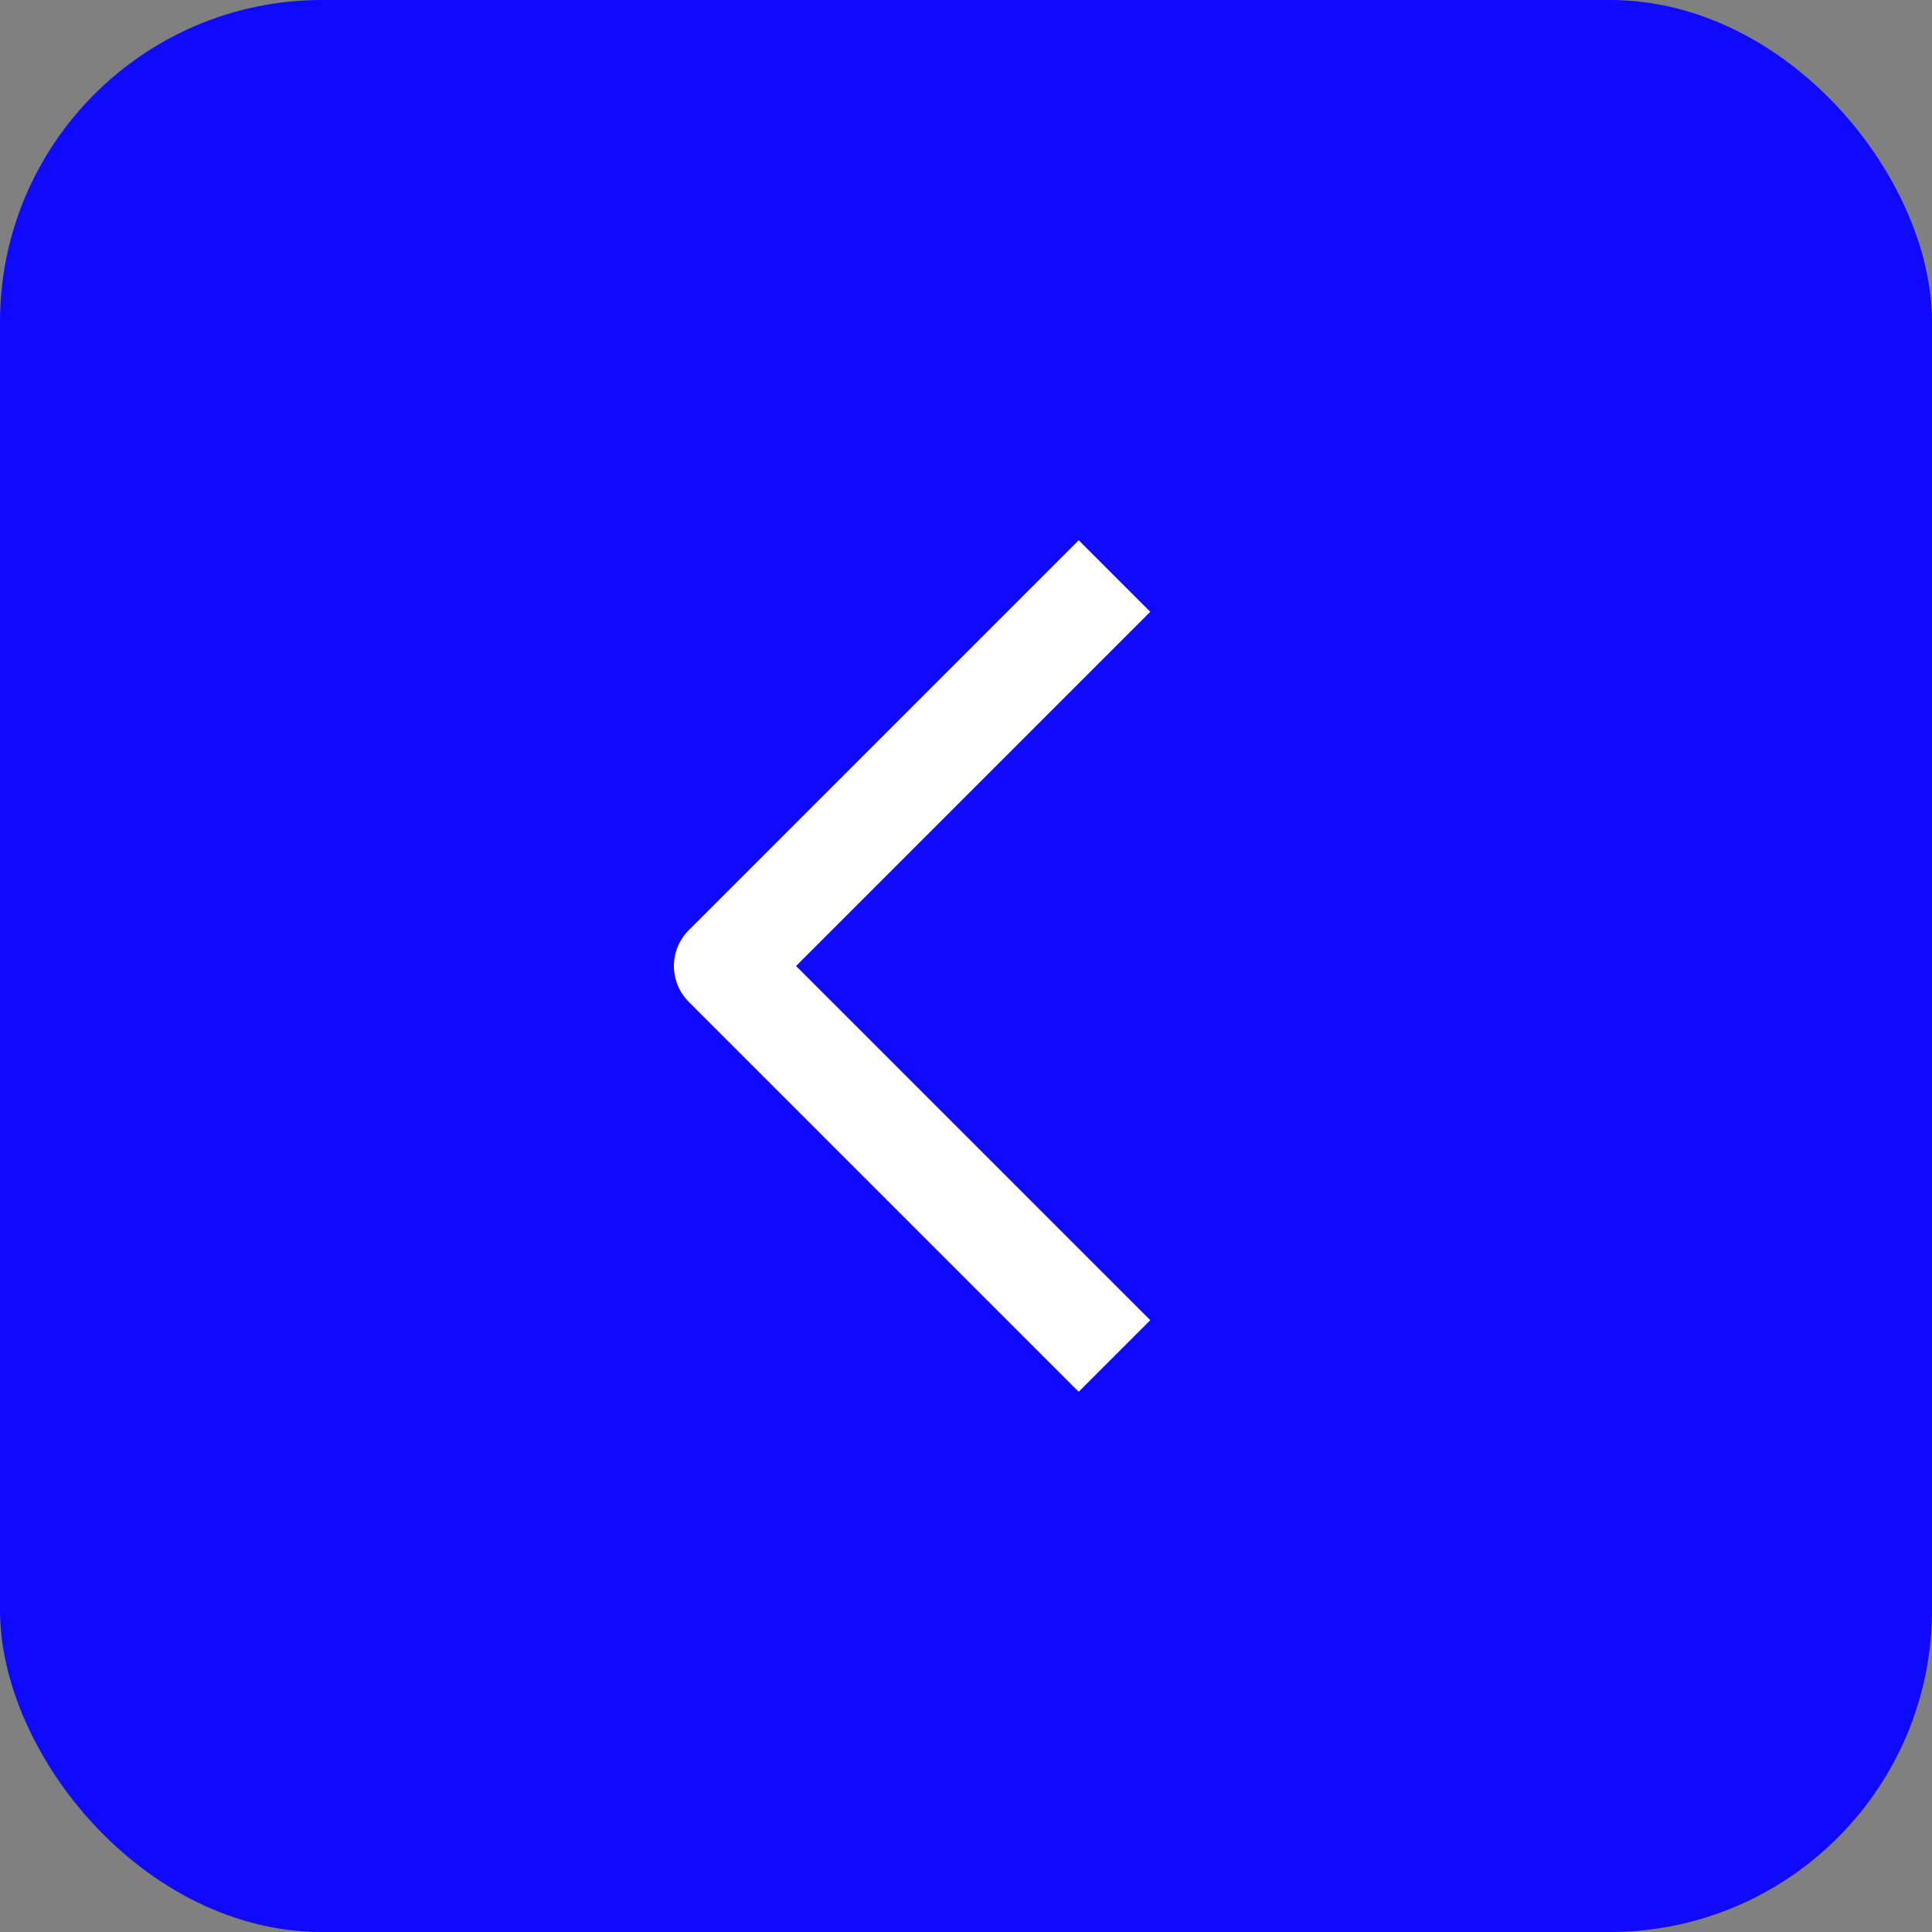
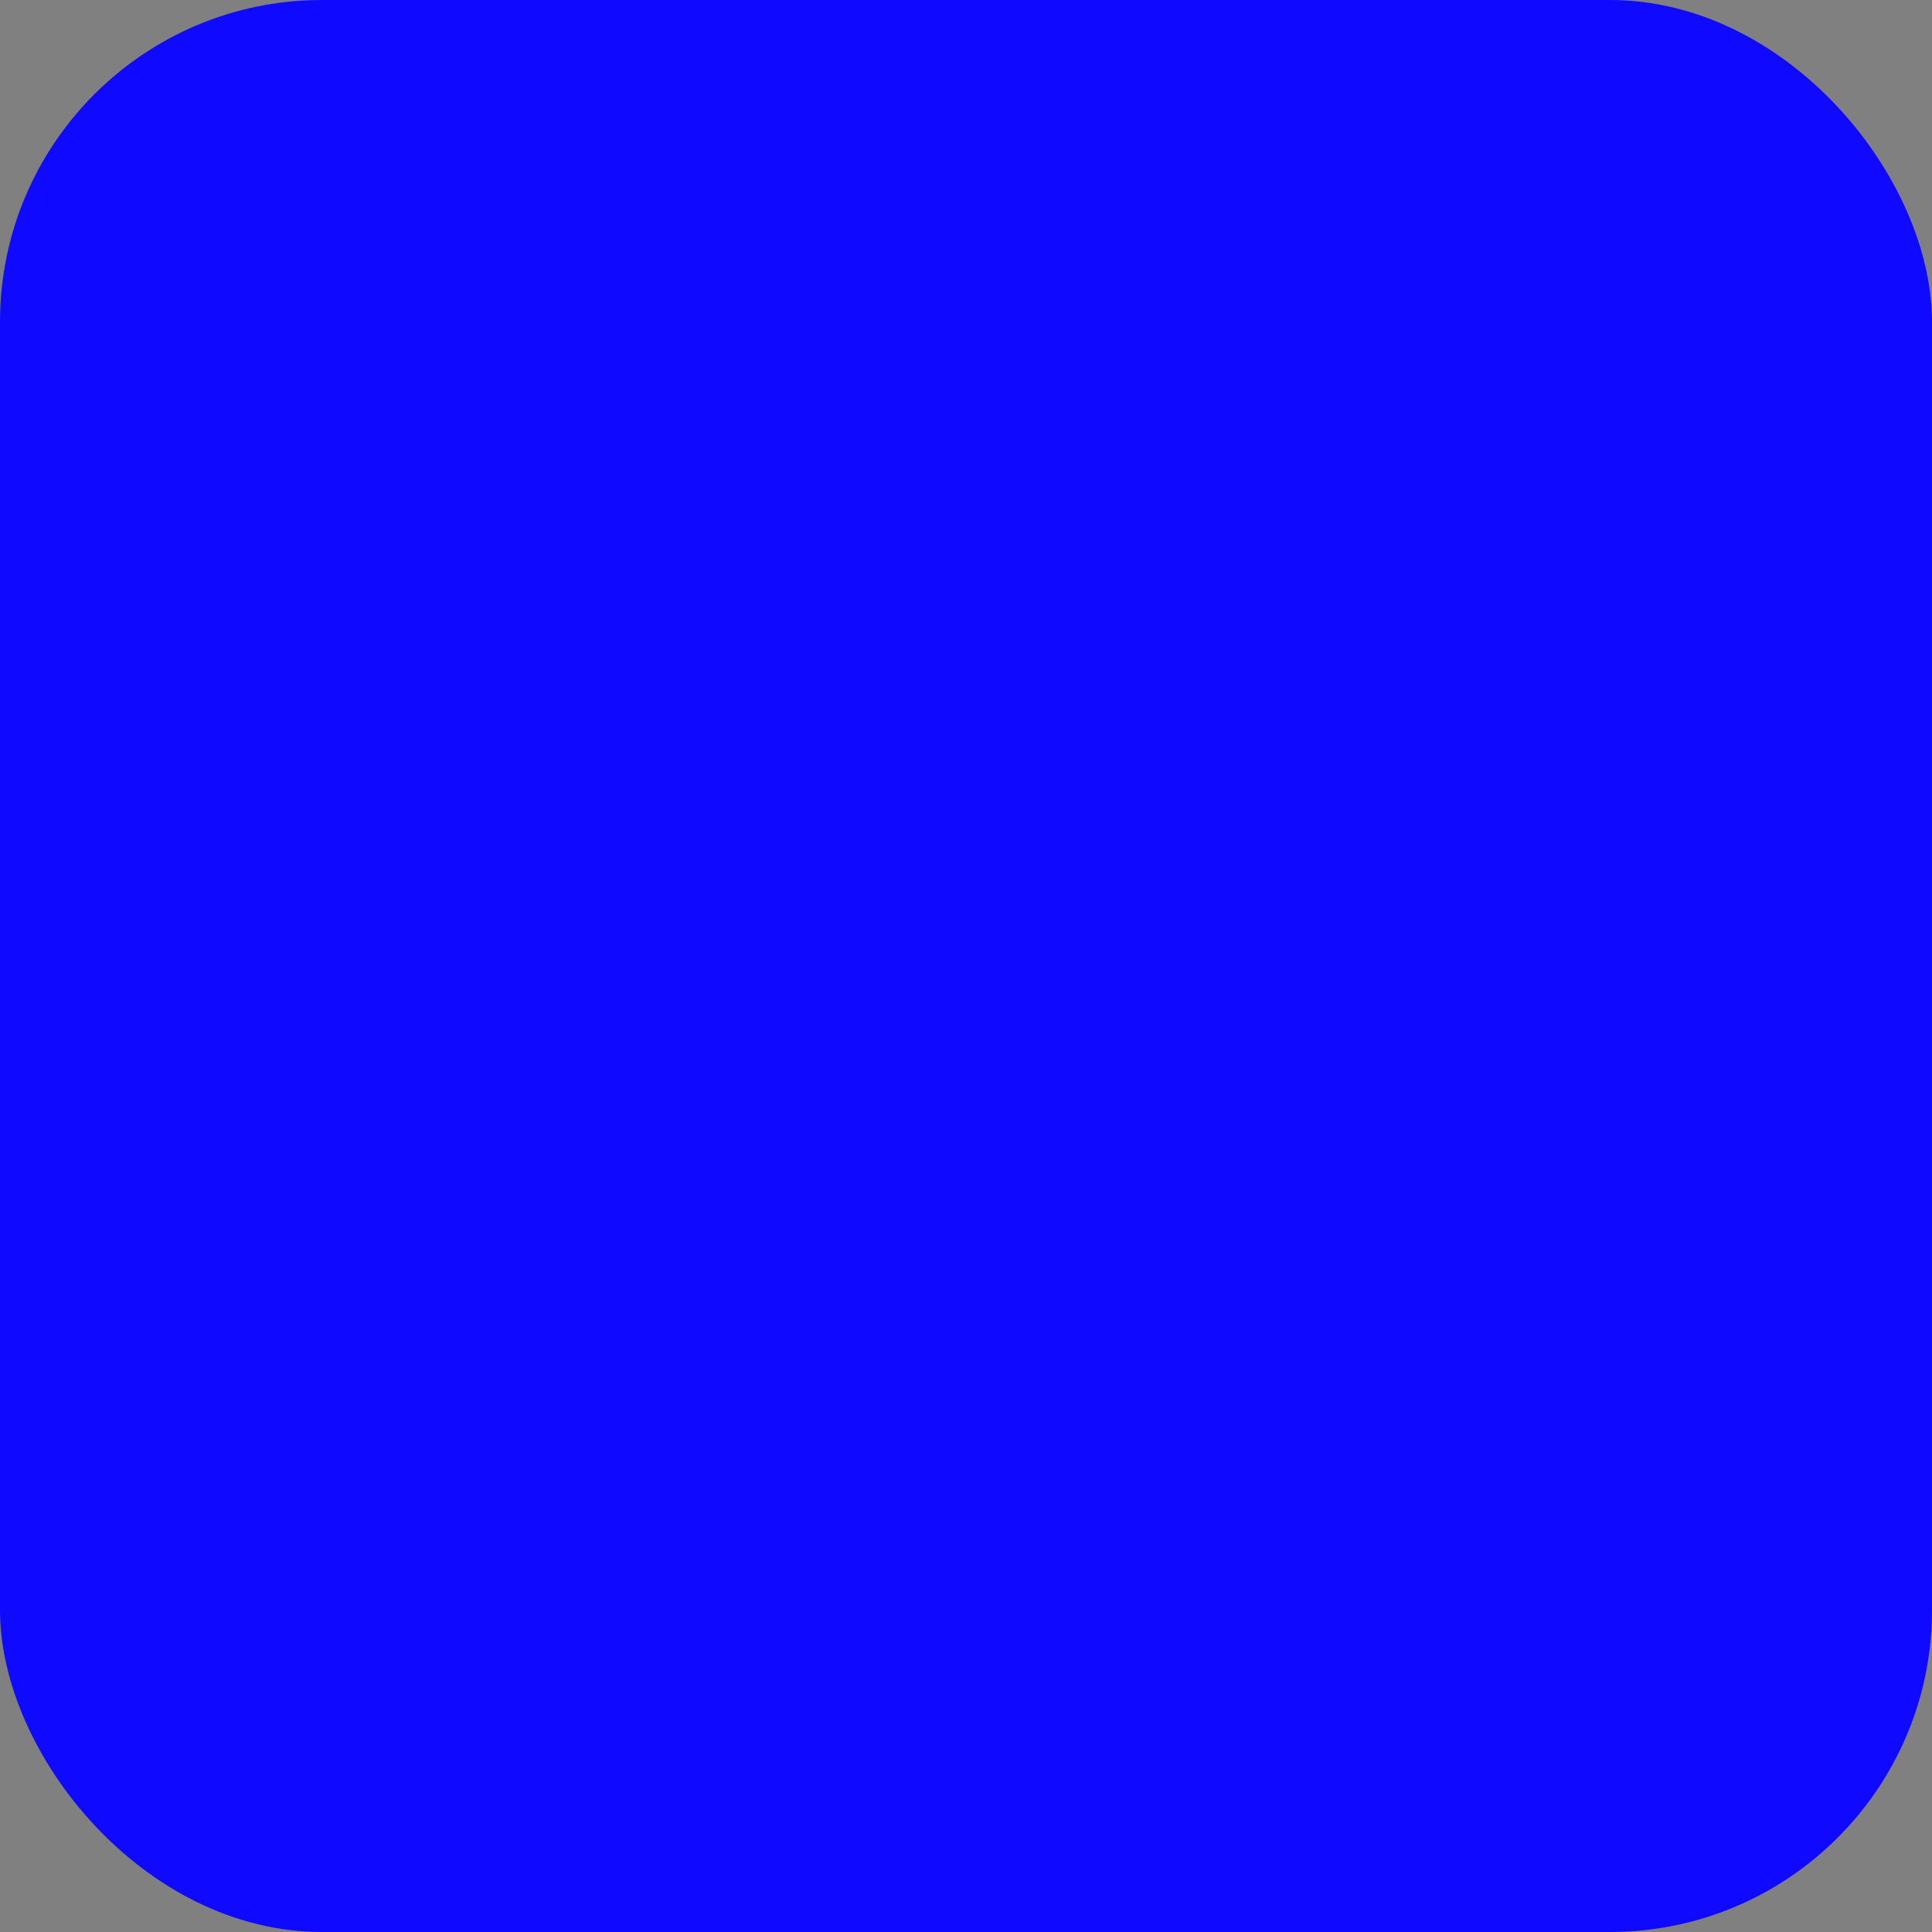
<svg xmlns="http://www.w3.org/2000/svg" width="60" height="60" viewBox="0 0 60 60" fill="none">
  <rect x="0" y="0" width="60" height="60" fill="#808080" stroke="none" />
  <rect width="60" height="60" rx="10" fill="#0F09FF" />
-   <path d="M33.5 41L22.5 30L33.5 19" stroke="white" stroke-width="3.143" stroke-linecap="square" stroke-linejoin="round" />
</svg>